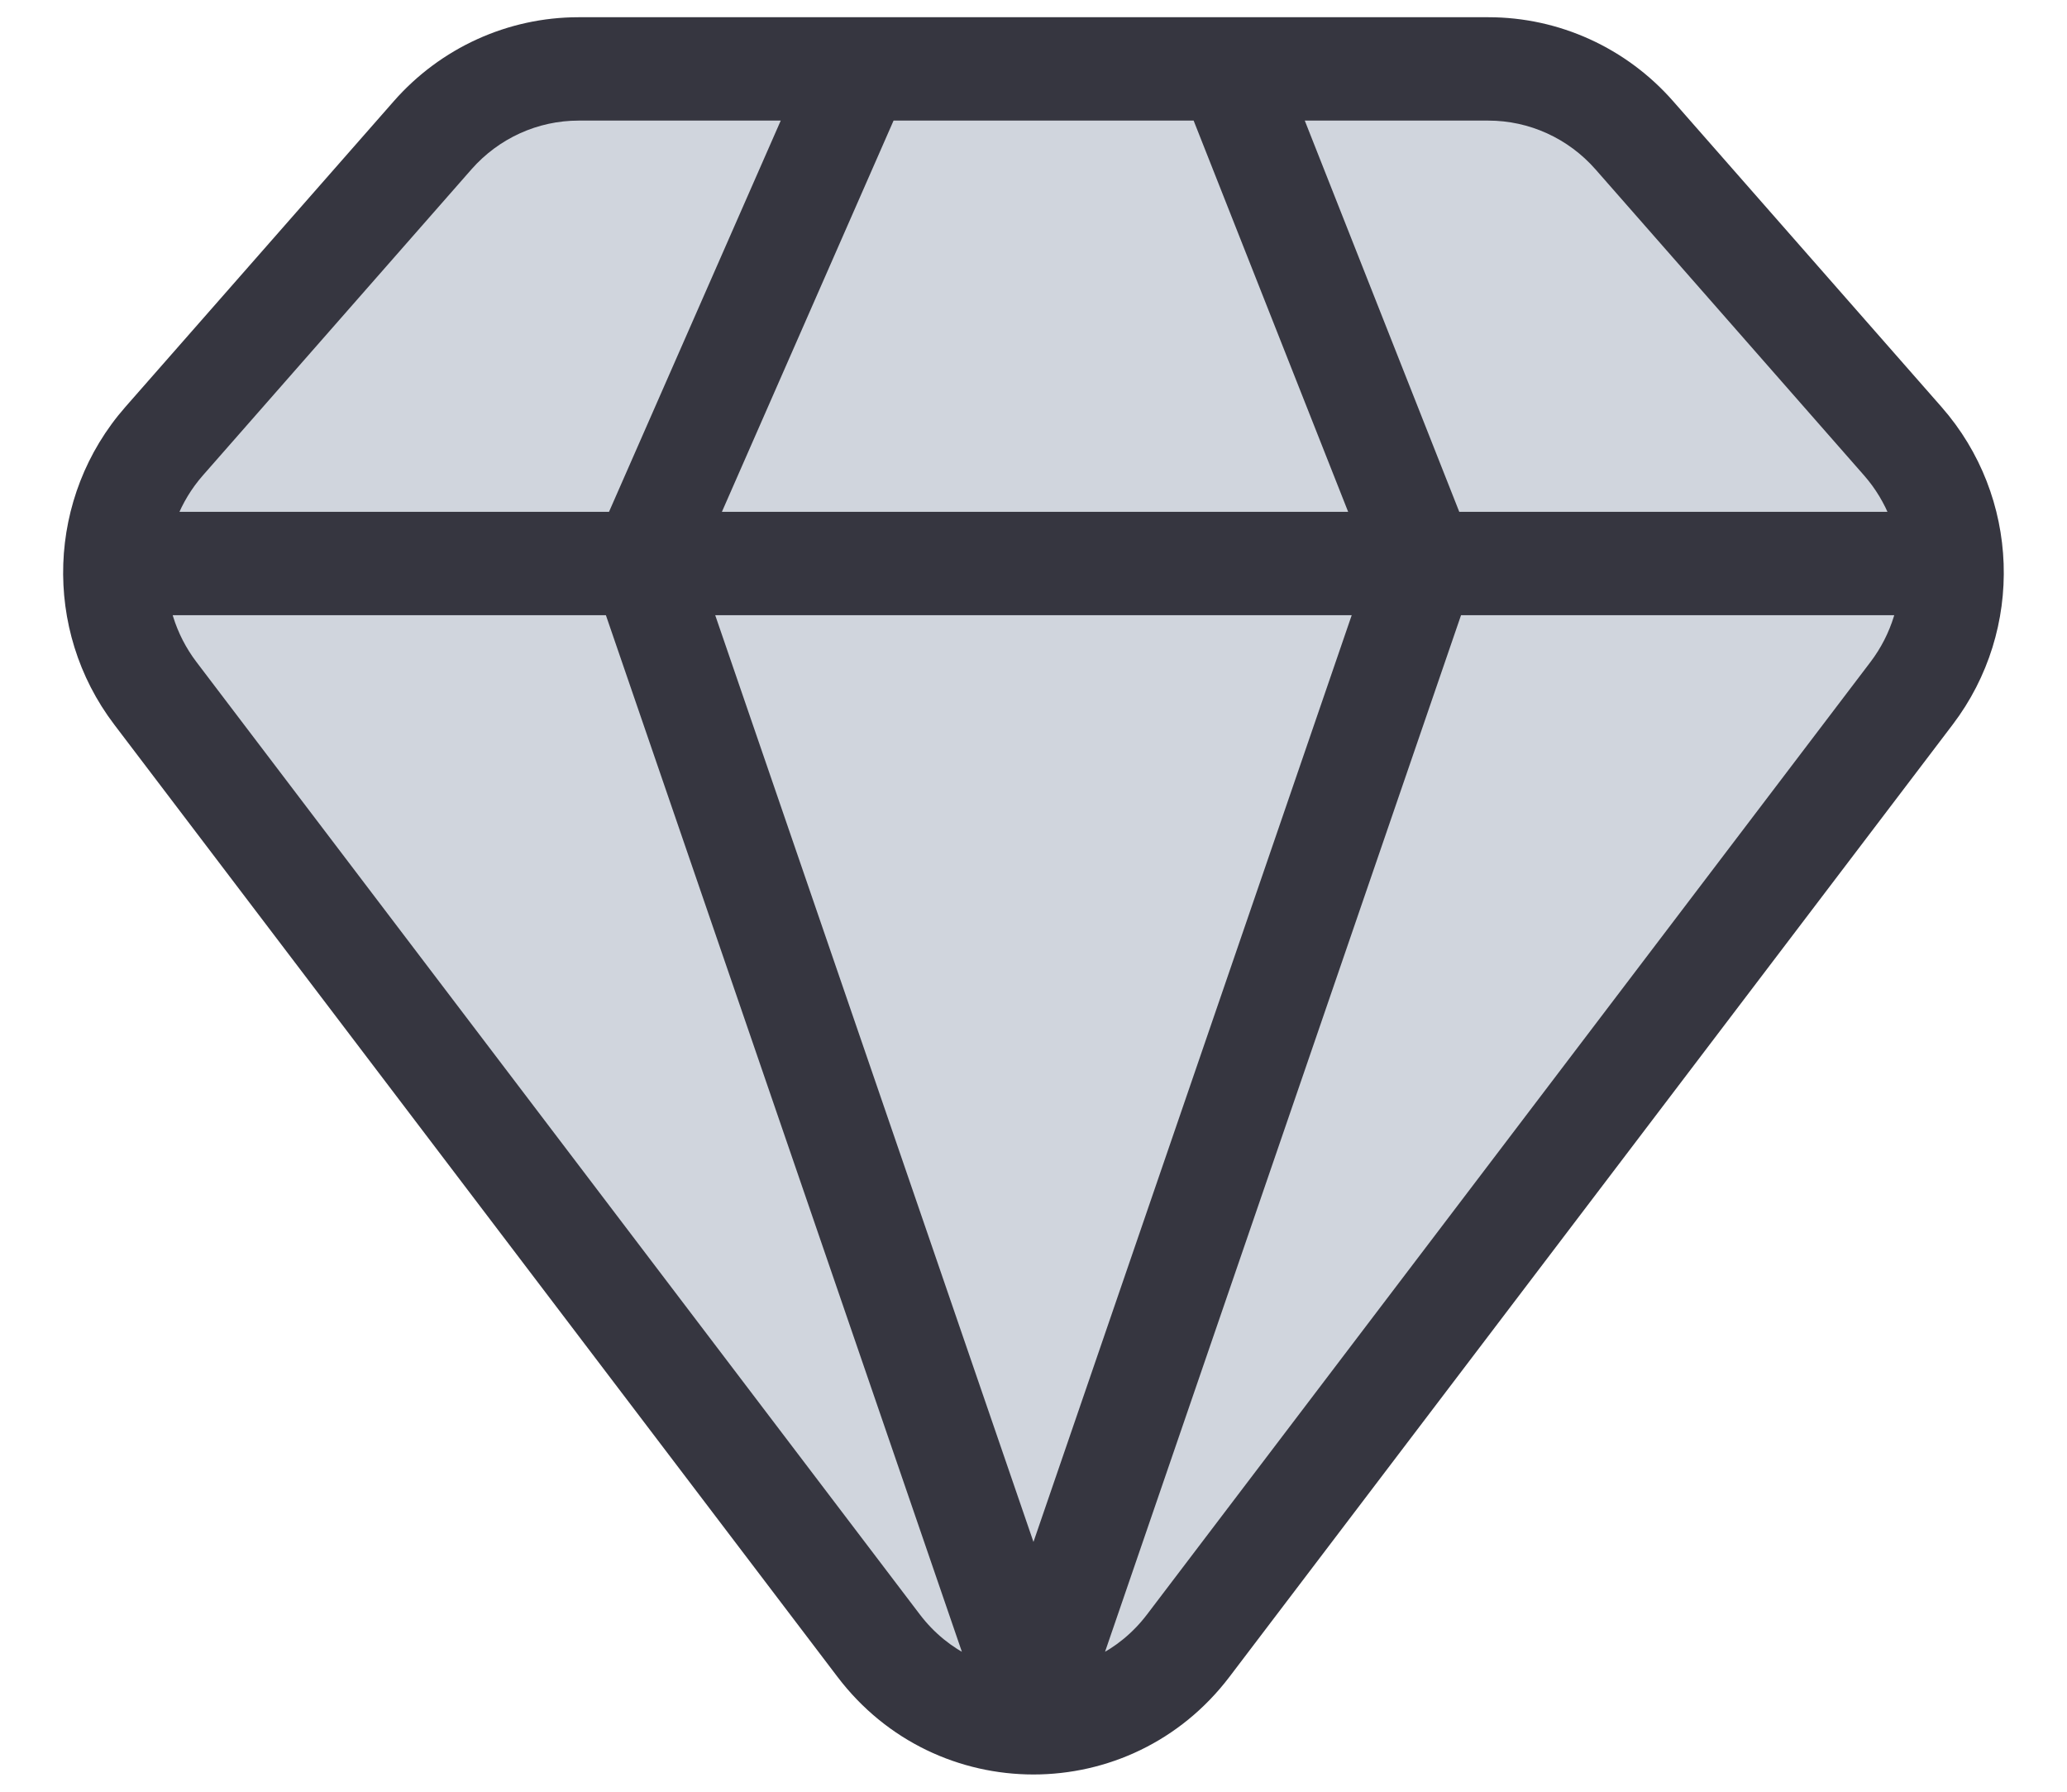
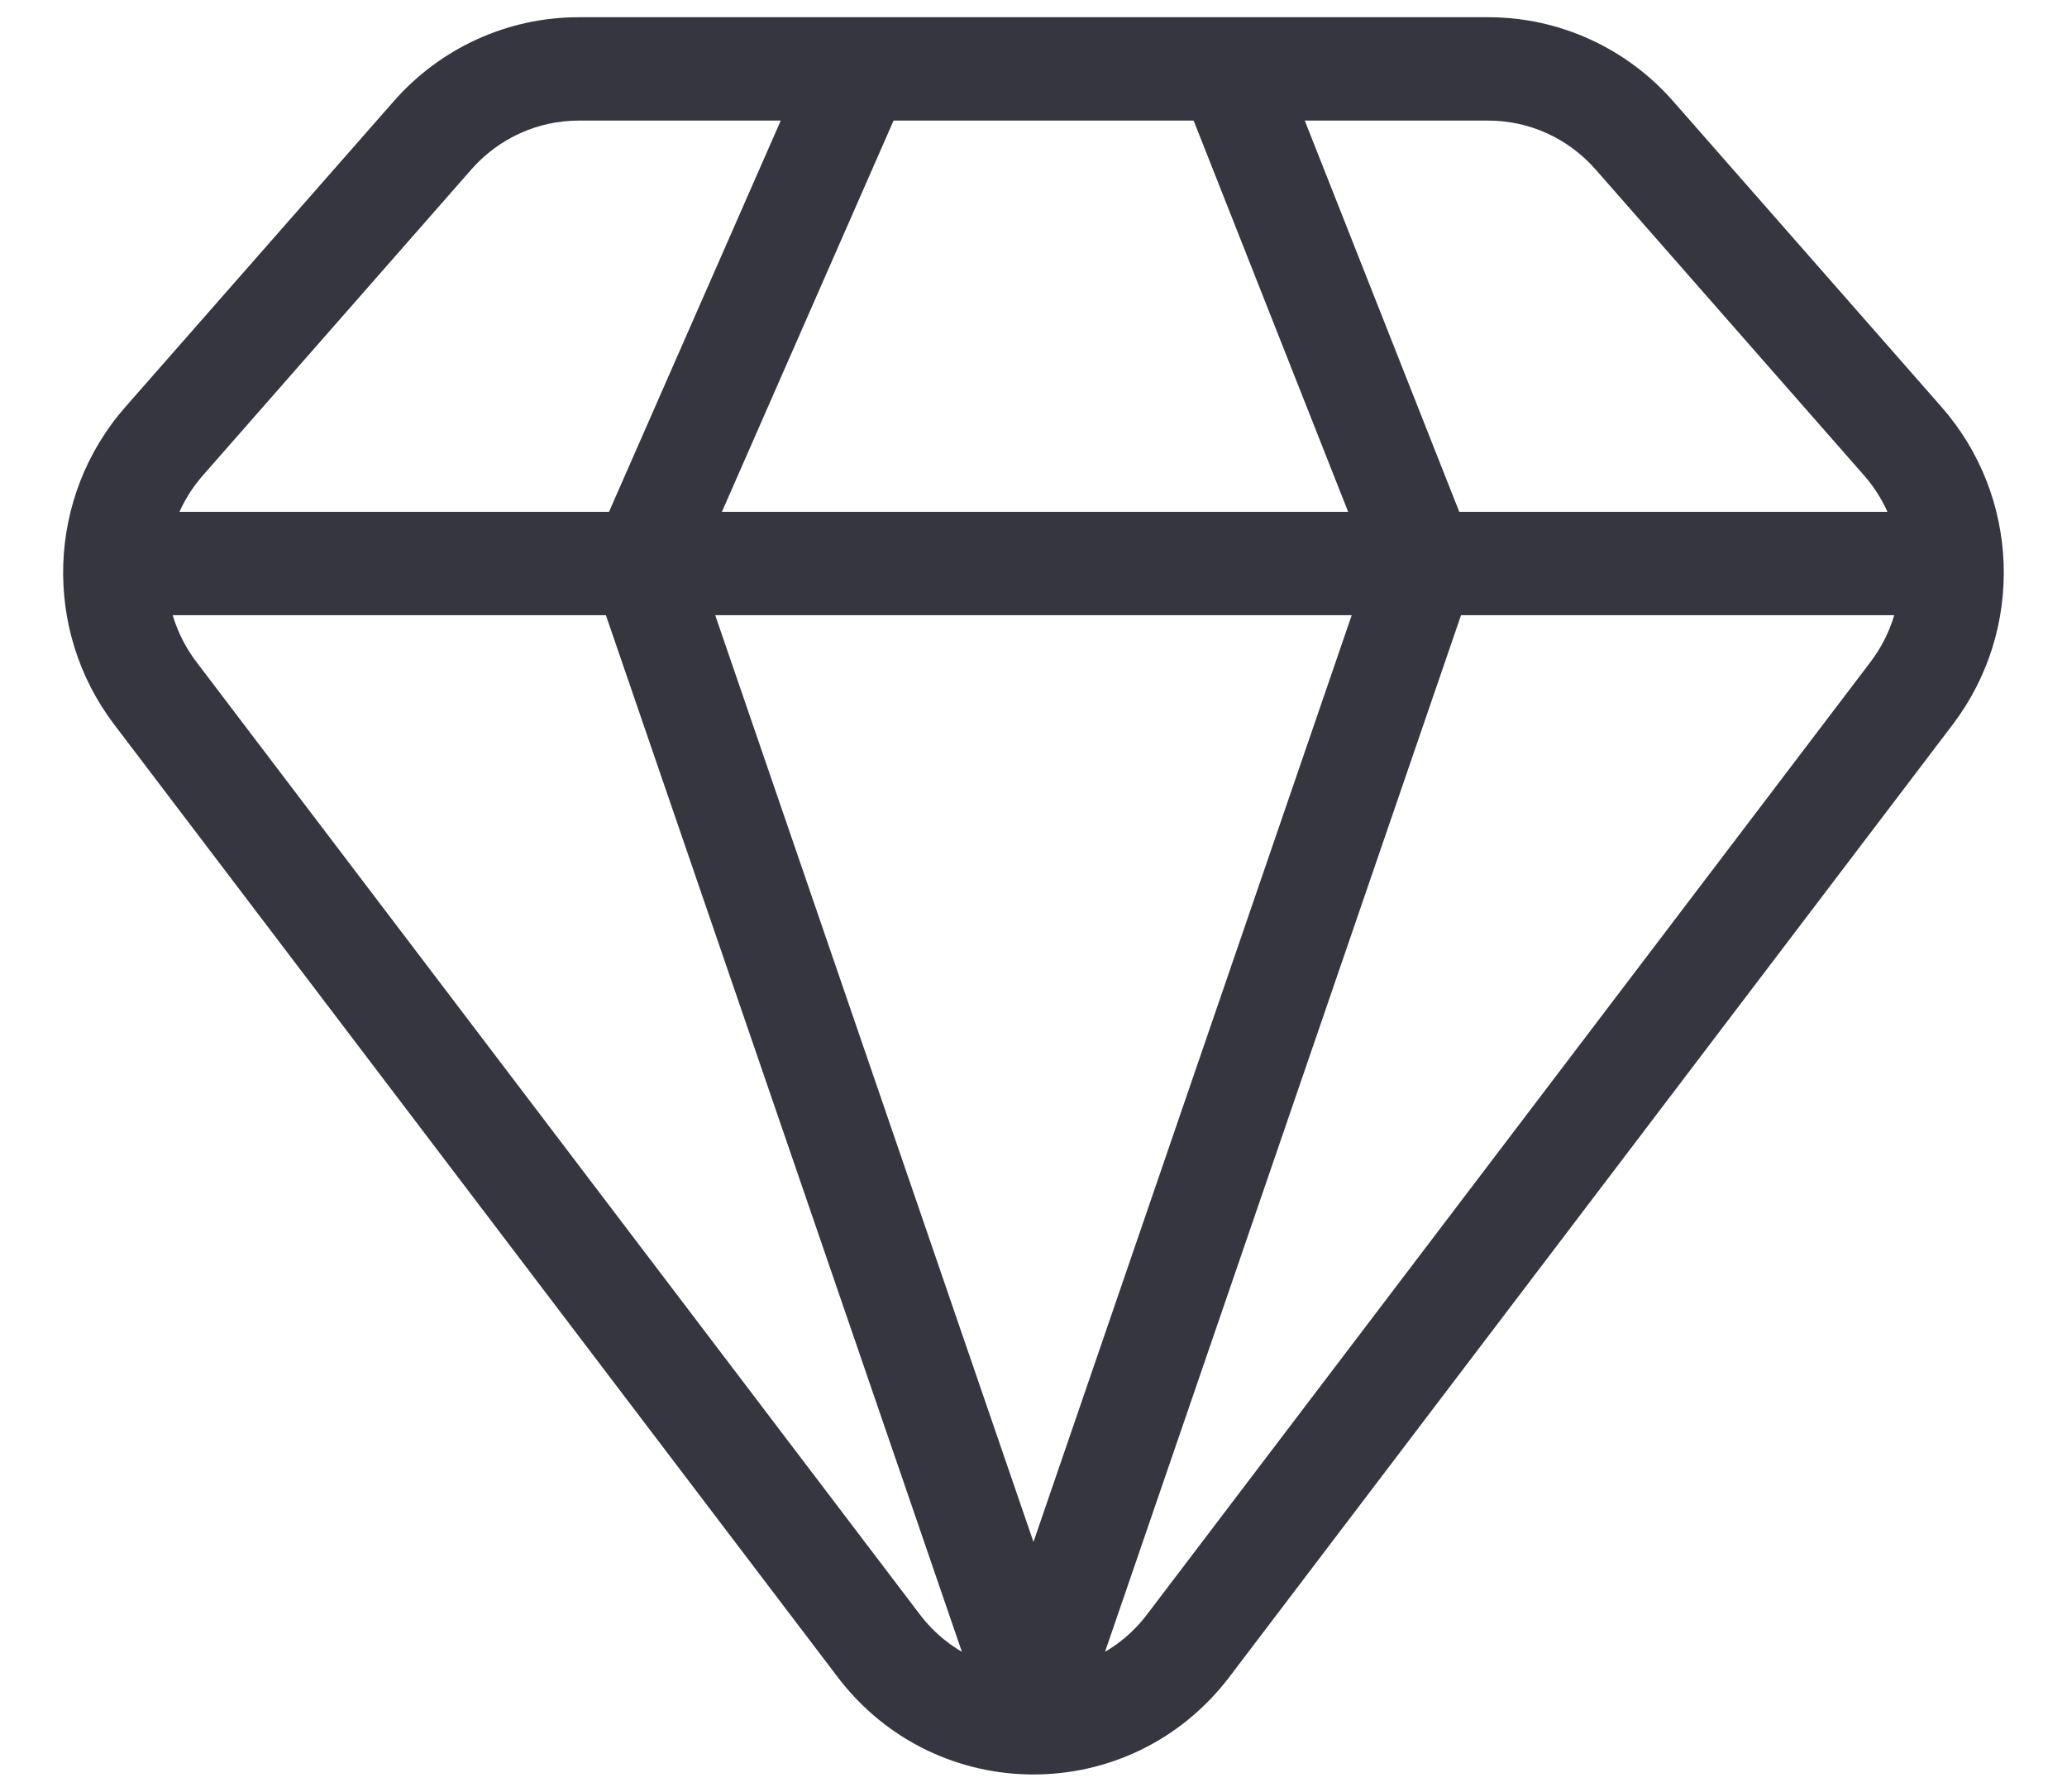
<svg xmlns="http://www.w3.org/2000/svg" width="30" height="26" viewBox="0 0 30 26" fill="none">
-   <path d="M23.72 1.964L27.617 6.402C28.521 7.432 28.575 8.967 27.745 10.06L17.247 23.88C16.112 25.373 13.887 25.373 12.752 23.88L2.254 10.06C1.424 8.967 1.478 7.432 2.382 6.402L6.278 1.964C6.816 1.351 7.587 1 8.397 1H12.479H17.834H21.602C22.411 1 23.182 1.351 23.72 1.964Z" fill="#D0D5DD" />
-   <path d="M23.72 1.964L23.157 2.458V2.458L23.72 1.964ZM27.617 6.402L28.18 5.907V5.907L27.617 6.402ZM27.745 10.06L28.342 10.513L27.745 10.06ZM17.247 23.88L16.649 23.426L17.247 23.88ZM12.752 23.88L13.349 23.426V23.426L12.752 23.88ZM2.254 10.06L1.657 10.513L1.657 10.513L2.254 10.06ZM2.382 6.402L2.946 6.897H2.946L2.382 6.402ZM6.278 1.964L5.715 1.469V1.469L6.278 1.964ZM27.757 8.927C28.172 8.927 28.507 8.591 28.507 8.177C28.507 7.763 28.172 7.427 27.757 7.427V8.927ZM14.999 24.685L14.29 24.928C14.394 25.231 14.679 25.435 14.999 25.435C15.32 25.435 15.605 25.231 15.709 24.928L14.999 24.685ZM2.241 7.427C1.827 7.427 1.491 7.763 1.491 8.177C1.491 8.591 1.827 8.927 2.241 8.927V7.427ZM23.157 2.458L27.053 6.897L28.18 5.907L24.284 1.469L23.157 2.458ZM27.148 9.606L16.649 23.426L17.844 24.333L28.342 10.513L27.148 9.606ZM13.349 23.426L2.851 9.606L1.657 10.513L12.155 24.333L13.349 23.426ZM2.946 6.897L6.842 2.458L5.715 1.469L1.818 5.907L2.946 6.897ZM17.834 1.75H21.602V0.25H17.834V1.75ZM20.669 8.927H27.757V7.427H20.669V8.927ZM17.137 1.276L19.972 8.453L21.367 7.902L18.532 0.724L17.137 1.276ZM15.709 24.928L21.379 8.421L19.96 7.933L14.29 24.441L15.709 24.928ZM8.397 1.75H12.479V0.25H8.397V1.75ZM12.479 1.75H17.834V0.25H12.479V1.75ZM2.241 8.927H9.329V7.427H2.241V8.927ZM9.329 8.927H20.669V7.427H9.329V8.927ZM11.793 0.699L8.642 7.876L10.016 8.479L13.166 1.301L11.793 0.699ZM15.709 24.441L10.039 7.933L8.62 8.421L14.29 24.928L15.709 24.441ZM2.851 9.606C2.237 8.797 2.277 7.658 2.946 6.897L1.818 5.907C0.679 7.206 0.612 9.137 1.657 10.513L2.851 9.606ZM16.649 23.426C15.815 24.525 14.184 24.525 13.349 23.426L12.155 24.333C13.59 26.222 16.409 26.222 17.844 24.333L16.649 23.426ZM27.053 6.897C27.722 7.658 27.762 8.797 27.148 9.606L28.342 10.513C29.387 9.137 29.32 7.206 28.18 5.907L27.053 6.897ZM24.284 1.469C23.605 0.695 22.629 0.25 21.602 0.25V1.75C22.194 1.75 22.76 2.006 23.157 2.458L24.284 1.469ZM6.842 2.458C7.239 2.006 7.805 1.75 8.397 1.75V0.25C7.37 0.25 6.394 0.695 5.715 1.469L6.842 2.458Z" fill="#363640" />
+   <path d="M23.72 1.964L23.157 2.458V2.458L23.72 1.964ZM27.617 6.402L28.18 5.907V5.907L27.617 6.402ZM27.745 10.06L28.342 10.513L27.745 10.06ZM17.247 23.88L16.649 23.426L17.247 23.88ZM12.752 23.88L13.349 23.426V23.426L12.752 23.88ZM2.254 10.06L1.657 10.513L1.657 10.513L2.254 10.06ZM2.382 6.402L2.946 6.897H2.946L2.382 6.402ZM6.278 1.964L5.715 1.469V1.469L6.278 1.964ZM27.757 8.927C28.172 8.927 28.507 8.591 28.507 8.177C28.507 7.763 28.172 7.427 27.757 7.427V8.927ZM14.999 24.685L14.29 24.928C14.394 25.231 14.679 25.435 14.999 25.435C15.32 25.435 15.605 25.231 15.709 24.928L14.999 24.685ZM2.241 7.427C1.827 7.427 1.491 7.763 1.491 8.177C1.491 8.591 1.827 8.927 2.241 8.927V7.427ZM23.157 2.458L27.053 6.897L28.18 5.907L24.284 1.469L23.157 2.458ZM27.148 9.606L16.649 23.426L17.844 24.333L28.342 10.513L27.148 9.606ZM13.349 23.426L2.851 9.606L1.657 10.513L12.155 24.333L13.349 23.426ZM2.946 6.897L6.842 2.458L5.715 1.469L1.818 5.907L2.946 6.897ZM17.834 1.75H21.602V0.25H17.834V1.75M20.669 8.927H27.757V7.427H20.669V8.927ZM17.137 1.276L19.972 8.453L21.367 7.902L18.532 0.724L17.137 1.276ZM15.709 24.928L21.379 8.421L19.96 7.933L14.29 24.441L15.709 24.928ZM8.397 1.75H12.479V0.25H8.397V1.75ZM12.479 1.75H17.834V0.25H12.479V1.75ZM2.241 8.927H9.329V7.427H2.241V8.927ZM9.329 8.927H20.669V7.427H9.329V8.927ZM11.793 0.699L8.642 7.876L10.016 8.479L13.166 1.301L11.793 0.699ZM15.709 24.441L10.039 7.933L8.62 8.421L14.29 24.928L15.709 24.441ZM2.851 9.606C2.237 8.797 2.277 7.658 2.946 6.897L1.818 5.907C0.679 7.206 0.612 9.137 1.657 10.513L2.851 9.606ZM16.649 23.426C15.815 24.525 14.184 24.525 13.349 23.426L12.155 24.333C13.59 26.222 16.409 26.222 17.844 24.333L16.649 23.426ZM27.053 6.897C27.722 7.658 27.762 8.797 27.148 9.606L28.342 10.513C29.387 9.137 29.32 7.206 28.18 5.907L27.053 6.897ZM24.284 1.469C23.605 0.695 22.629 0.25 21.602 0.25V1.75C22.194 1.75 22.76 2.006 23.157 2.458L24.284 1.469ZM6.842 2.458C7.239 2.006 7.805 1.75 8.397 1.75V0.25C7.37 0.25 6.394 0.695 5.715 1.469L6.842 2.458Z" fill="#363640" />
</svg>